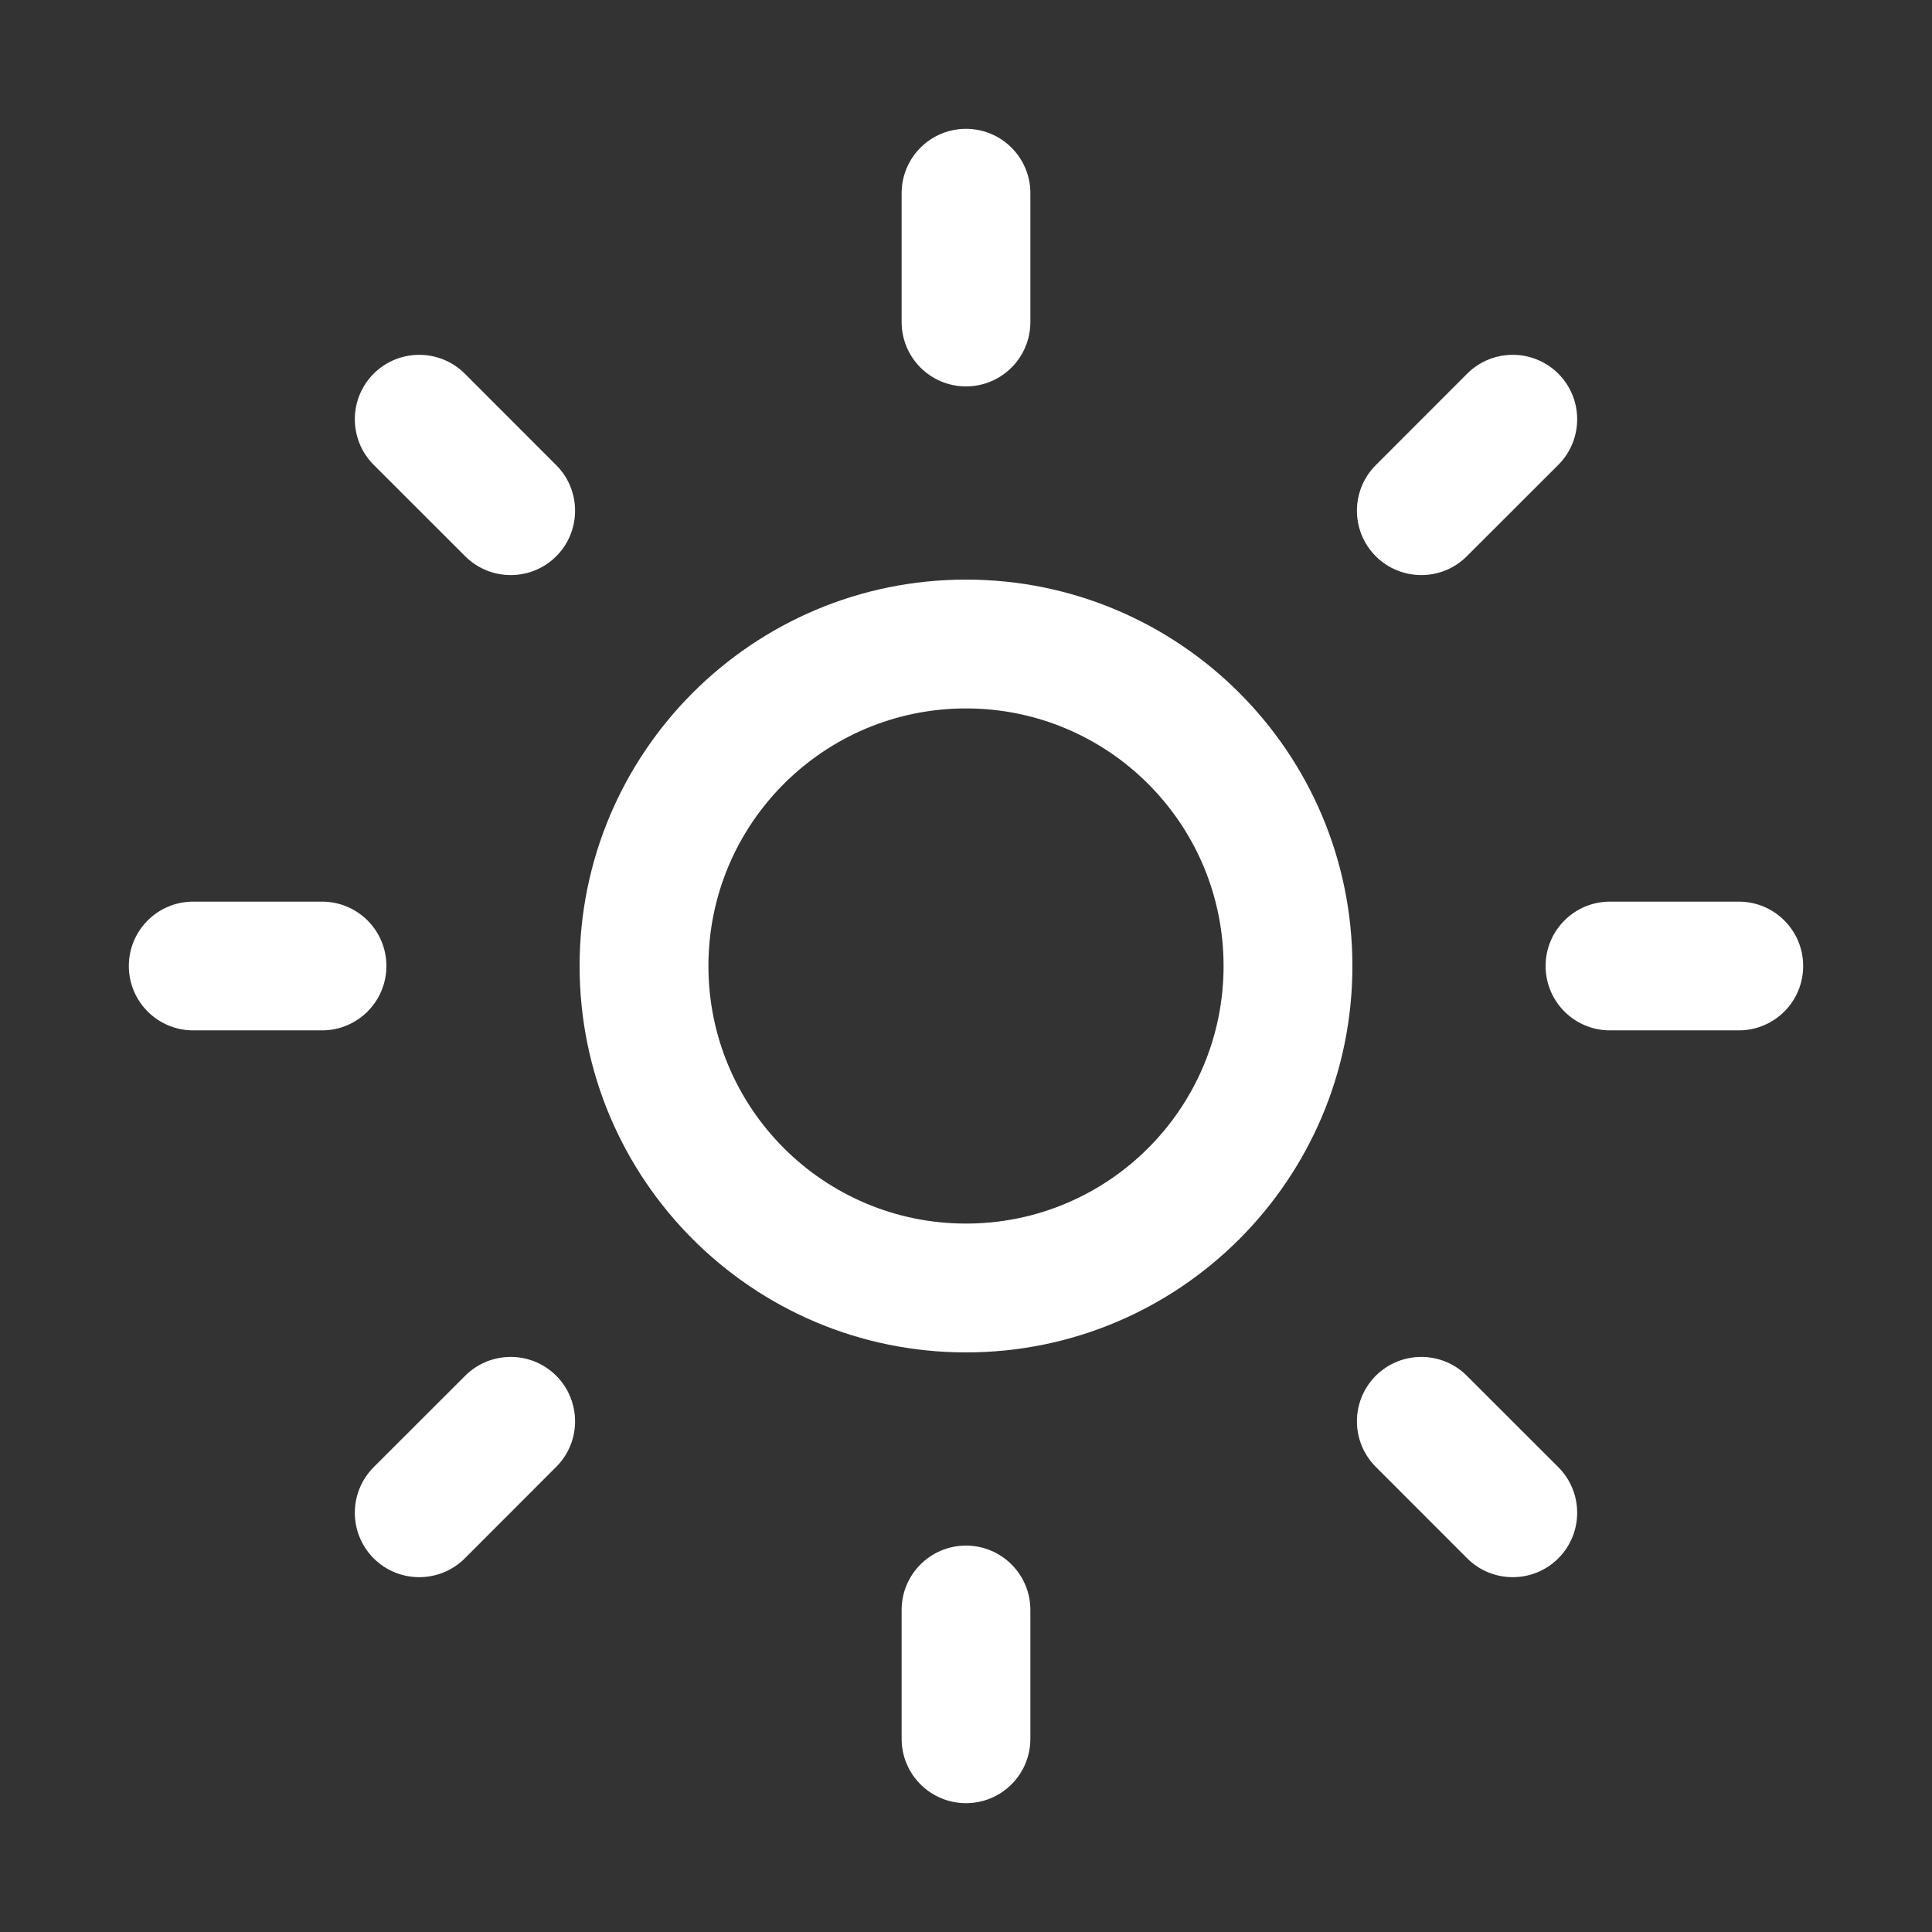
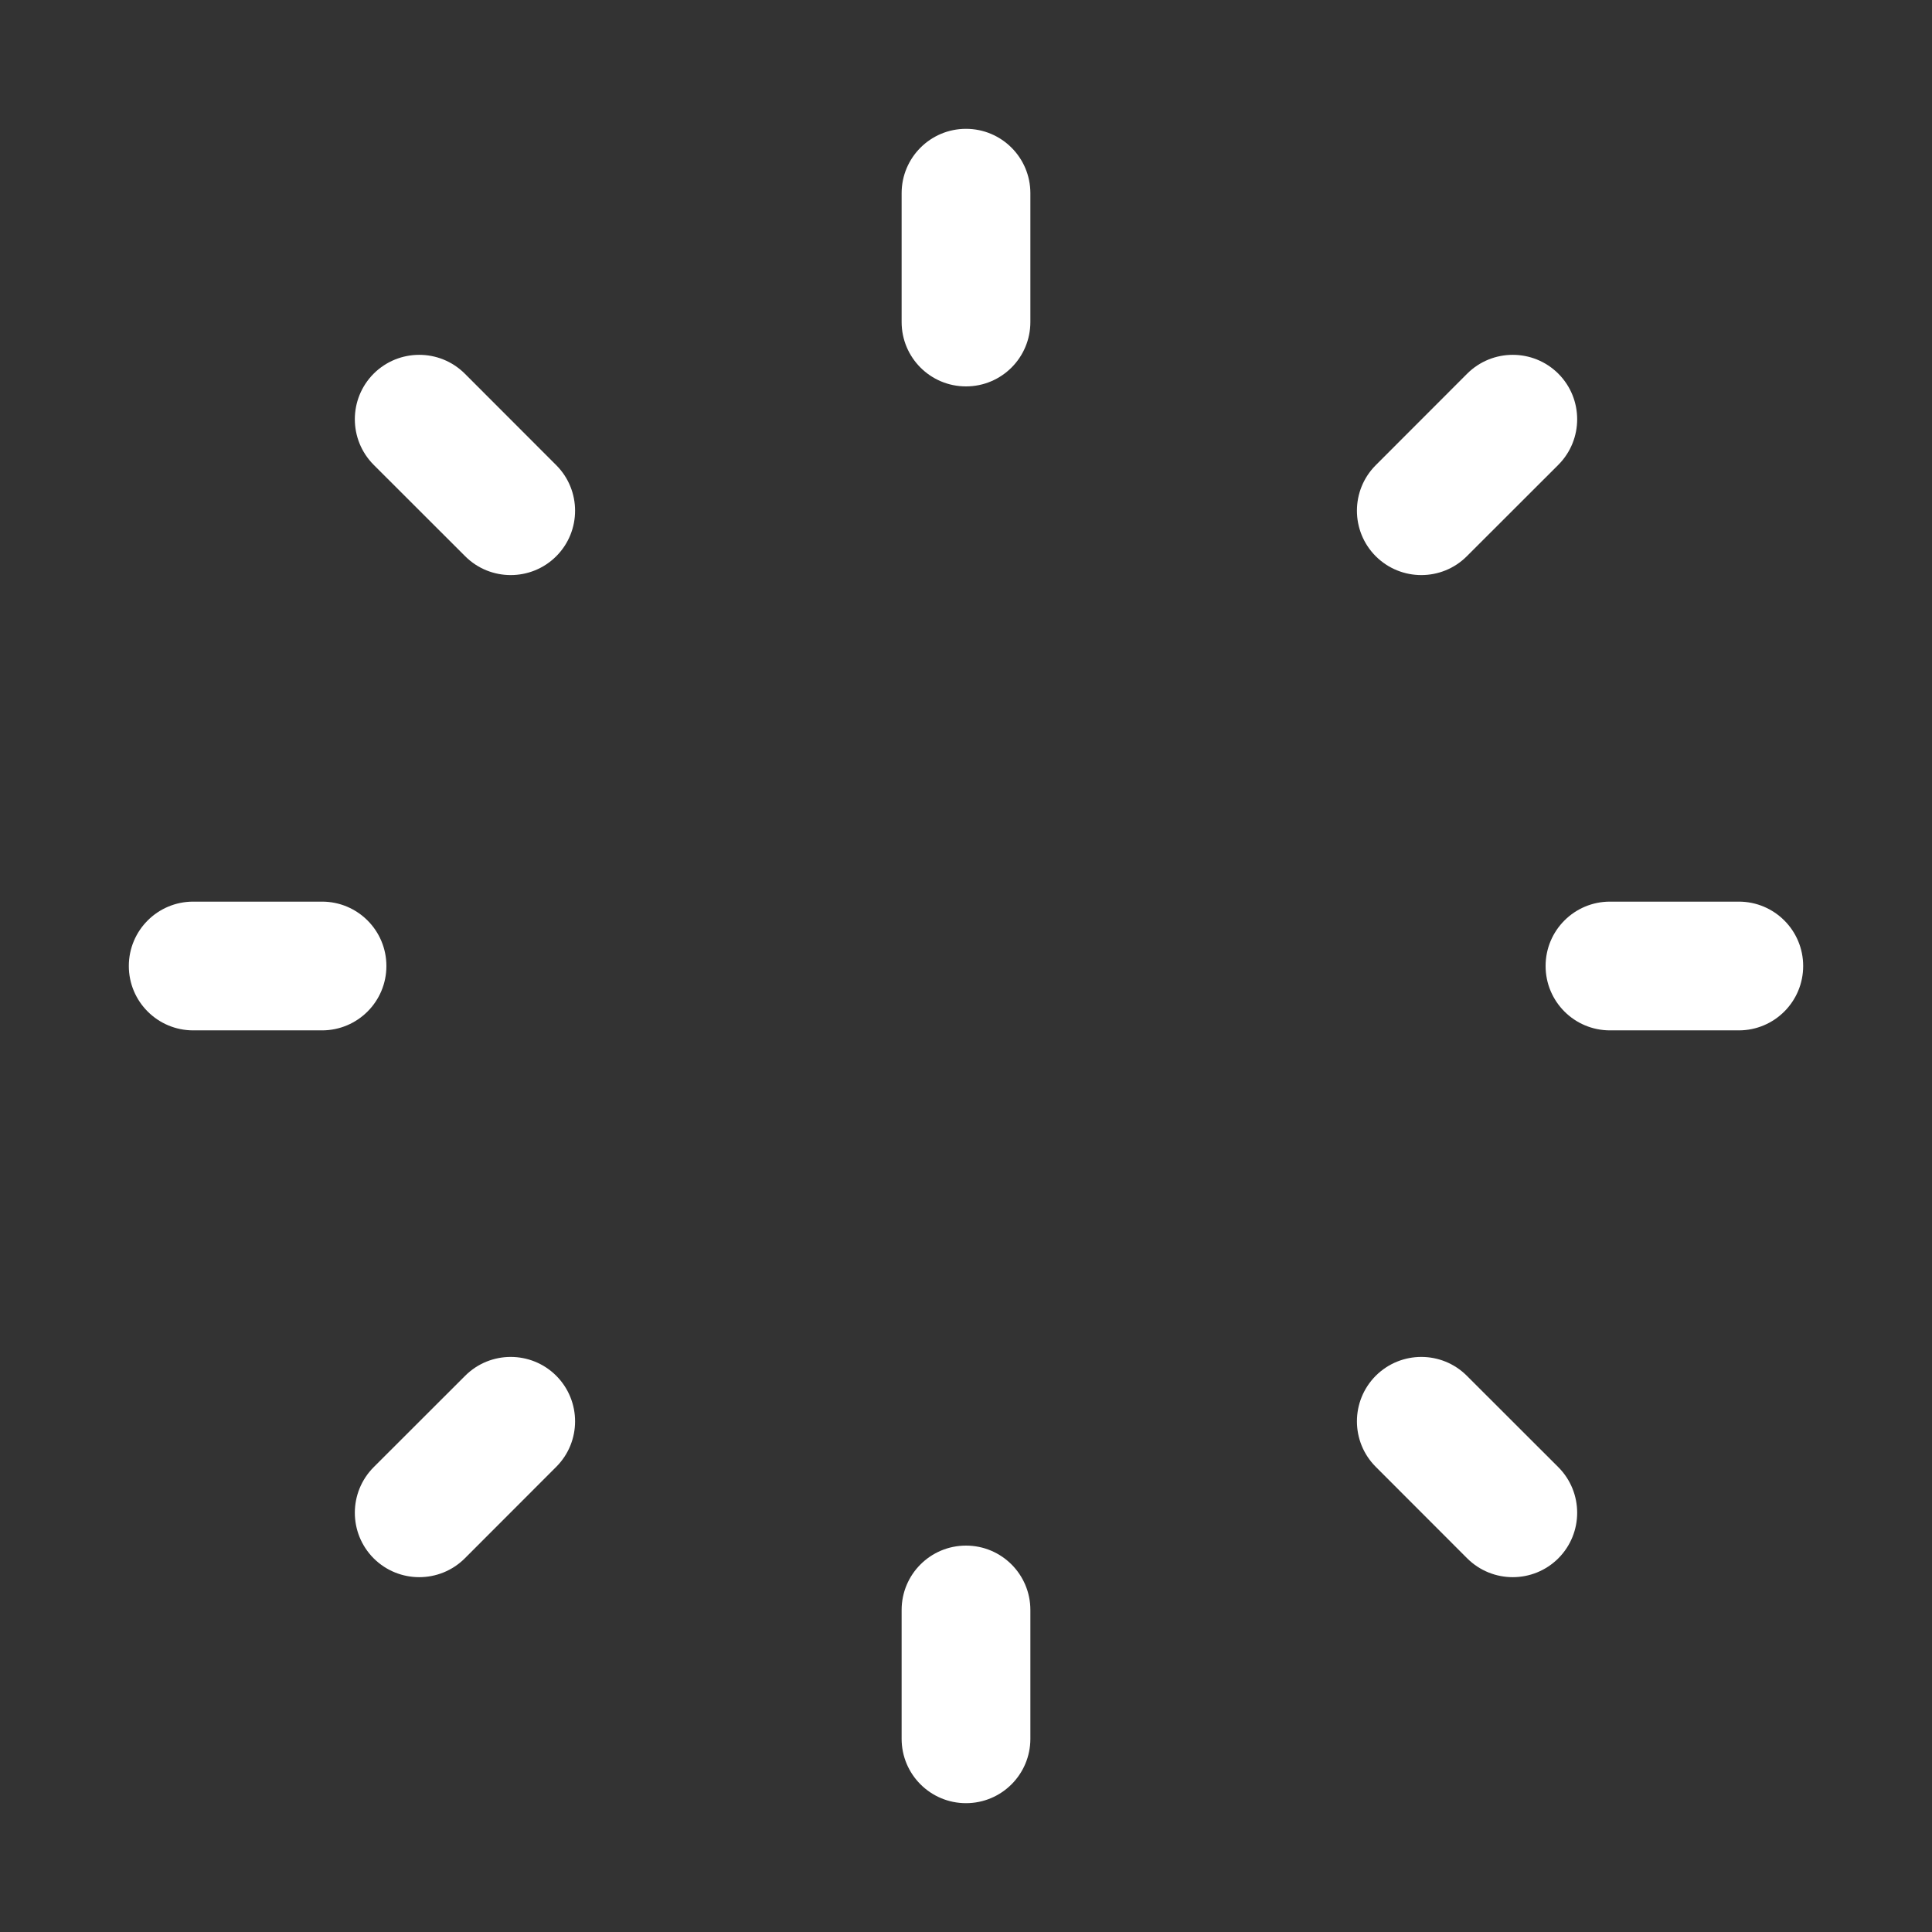
<svg xmlns="http://www.w3.org/2000/svg" width="22" height="22" viewBox="0 0 22 22" fill="none">
  <rect x="0" y="0" width="22" height="22" fill="#333333" stroke="none" />
-   <path fill-rule="evenodd" clip-rule="evenodd" d="M11 8.067C9.38 8.067 8.067 9.38 8.067 11C8.067 12.62 9.38 13.933 11 13.933C12.62 13.933 13.933 12.62 13.933 11C13.933 9.38 12.62 8.067 11 8.067ZM6.6 11C6.6 8.57 8.57 6.6 11 6.6C13.43 6.6 15.4 8.57 15.4 11C15.4 13.43 13.43 15.4 11 15.4C8.57 15.4 6.6 13.43 6.6 11Z" fill="white" />
  <path fill-rule="evenodd" clip-rule="evenodd" d="M11 1.467C11.405 1.467 11.733 1.795 11.733 2.2V3.667C11.733 4.072 11.405 4.4 11 4.4C10.595 4.4 10.267 4.072 10.267 3.667V2.2C10.267 1.795 10.595 1.467 11 1.467ZM4.255 4.255C4.542 3.969 5.006 3.969 5.293 4.255L6.334 5.297C6.62 5.583 6.62 6.048 6.334 6.334C6.048 6.62 5.583 6.62 5.297 6.334L4.255 5.293C3.969 5.006 3.969 4.542 4.255 4.255ZM17.745 4.255C18.031 4.542 18.031 5.006 17.745 5.293L16.703 6.334C16.417 6.62 15.953 6.62 15.666 6.334C15.38 6.048 15.38 5.583 15.666 5.297L16.707 4.255C16.994 3.969 17.458 3.969 17.745 4.255ZM1.467 11C1.467 10.595 1.795 10.267 2.2 10.267H3.667C4.072 10.267 4.4 10.595 4.4 11C4.4 11.405 4.072 11.733 3.667 11.733H2.2C1.795 11.733 1.467 11.405 1.467 11ZM17.6 11C17.6 10.595 17.928 10.267 18.333 10.267H19.8C20.205 10.267 20.533 10.595 20.533 11C20.533 11.405 20.205 11.733 19.8 11.733H18.333C17.928 11.733 17.6 11.405 17.6 11ZM6.334 15.666C6.62 15.953 6.62 16.417 6.334 16.703L5.293 17.745C5.006 18.031 4.542 18.031 4.255 17.745C3.969 17.458 3.969 16.994 4.255 16.707L5.297 15.666C5.583 15.38 6.048 15.38 6.334 15.666ZM15.666 15.666C15.953 15.38 16.417 15.38 16.703 15.666L17.745 16.707C18.031 16.994 18.031 17.458 17.745 17.745C17.458 18.031 16.994 18.031 16.707 17.745L15.666 16.703C15.38 16.417 15.38 15.953 15.666 15.666ZM11 17.6C11.405 17.6 11.733 17.928 11.733 18.333V19.8C11.733 20.205 11.405 20.533 11 20.533C10.595 20.533 10.267 20.205 10.267 19.8V18.333C10.267 17.928 10.595 17.6 11 17.6Z" fill="white" />
</svg>